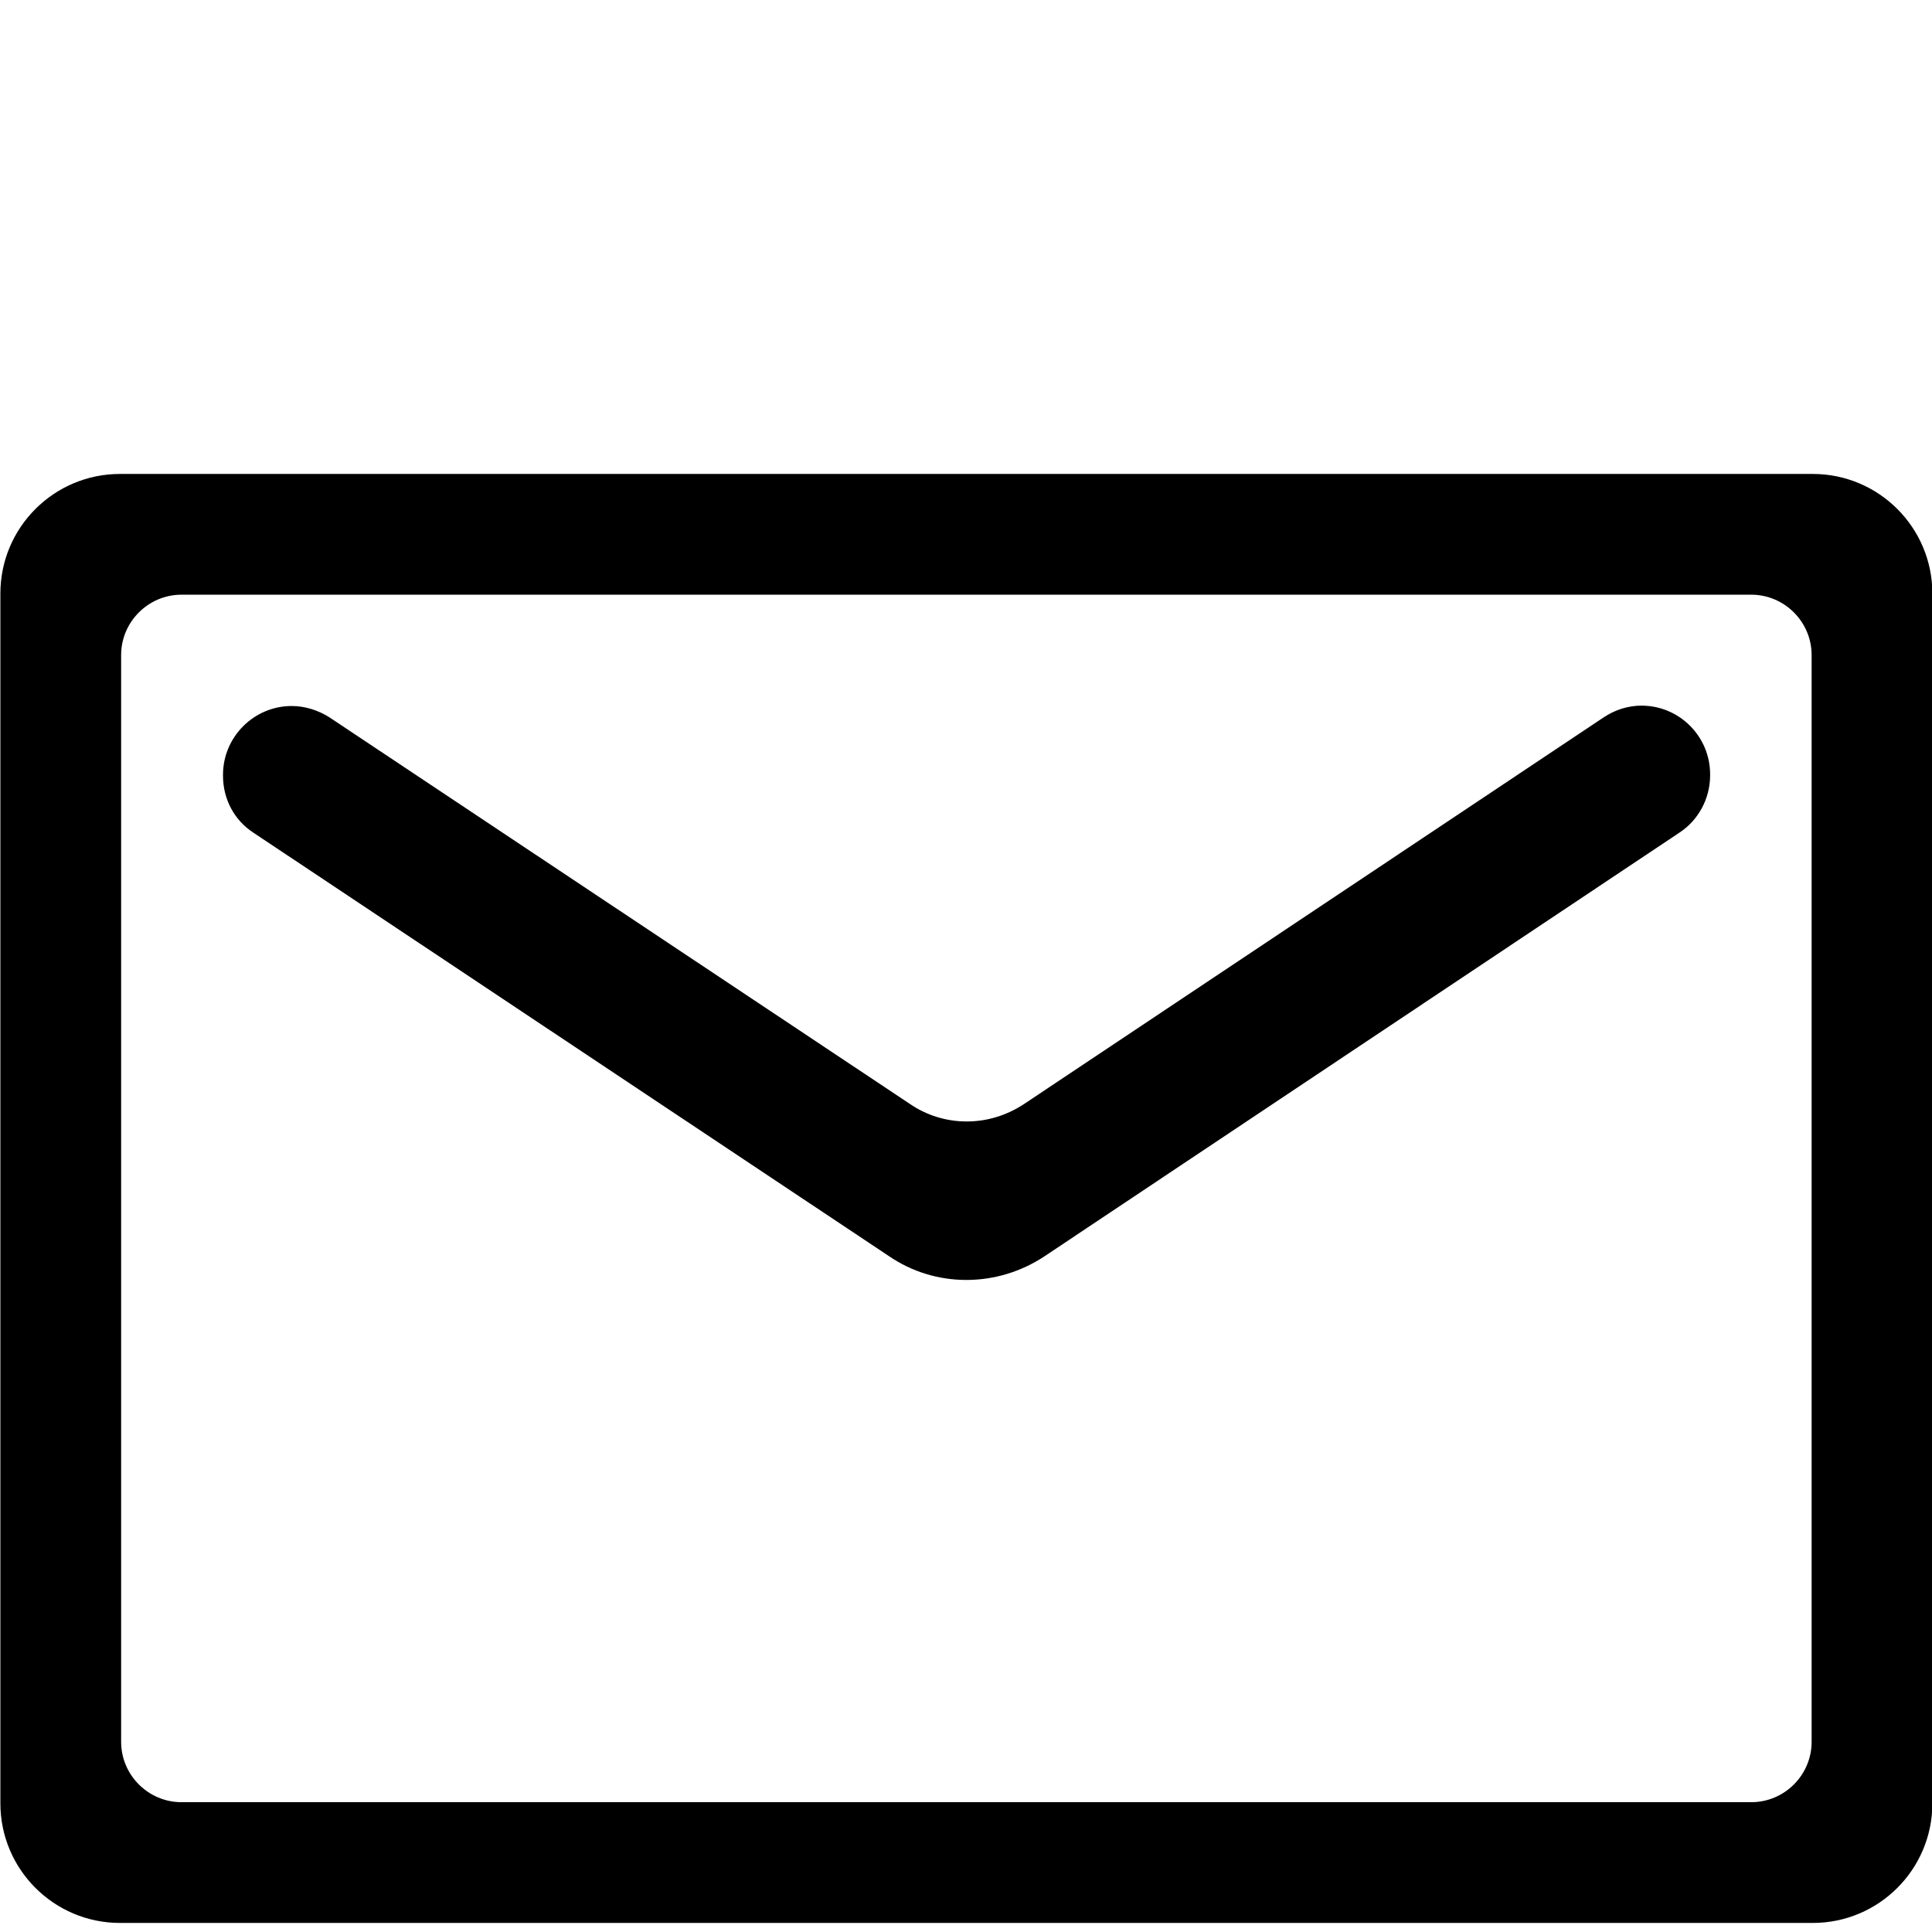
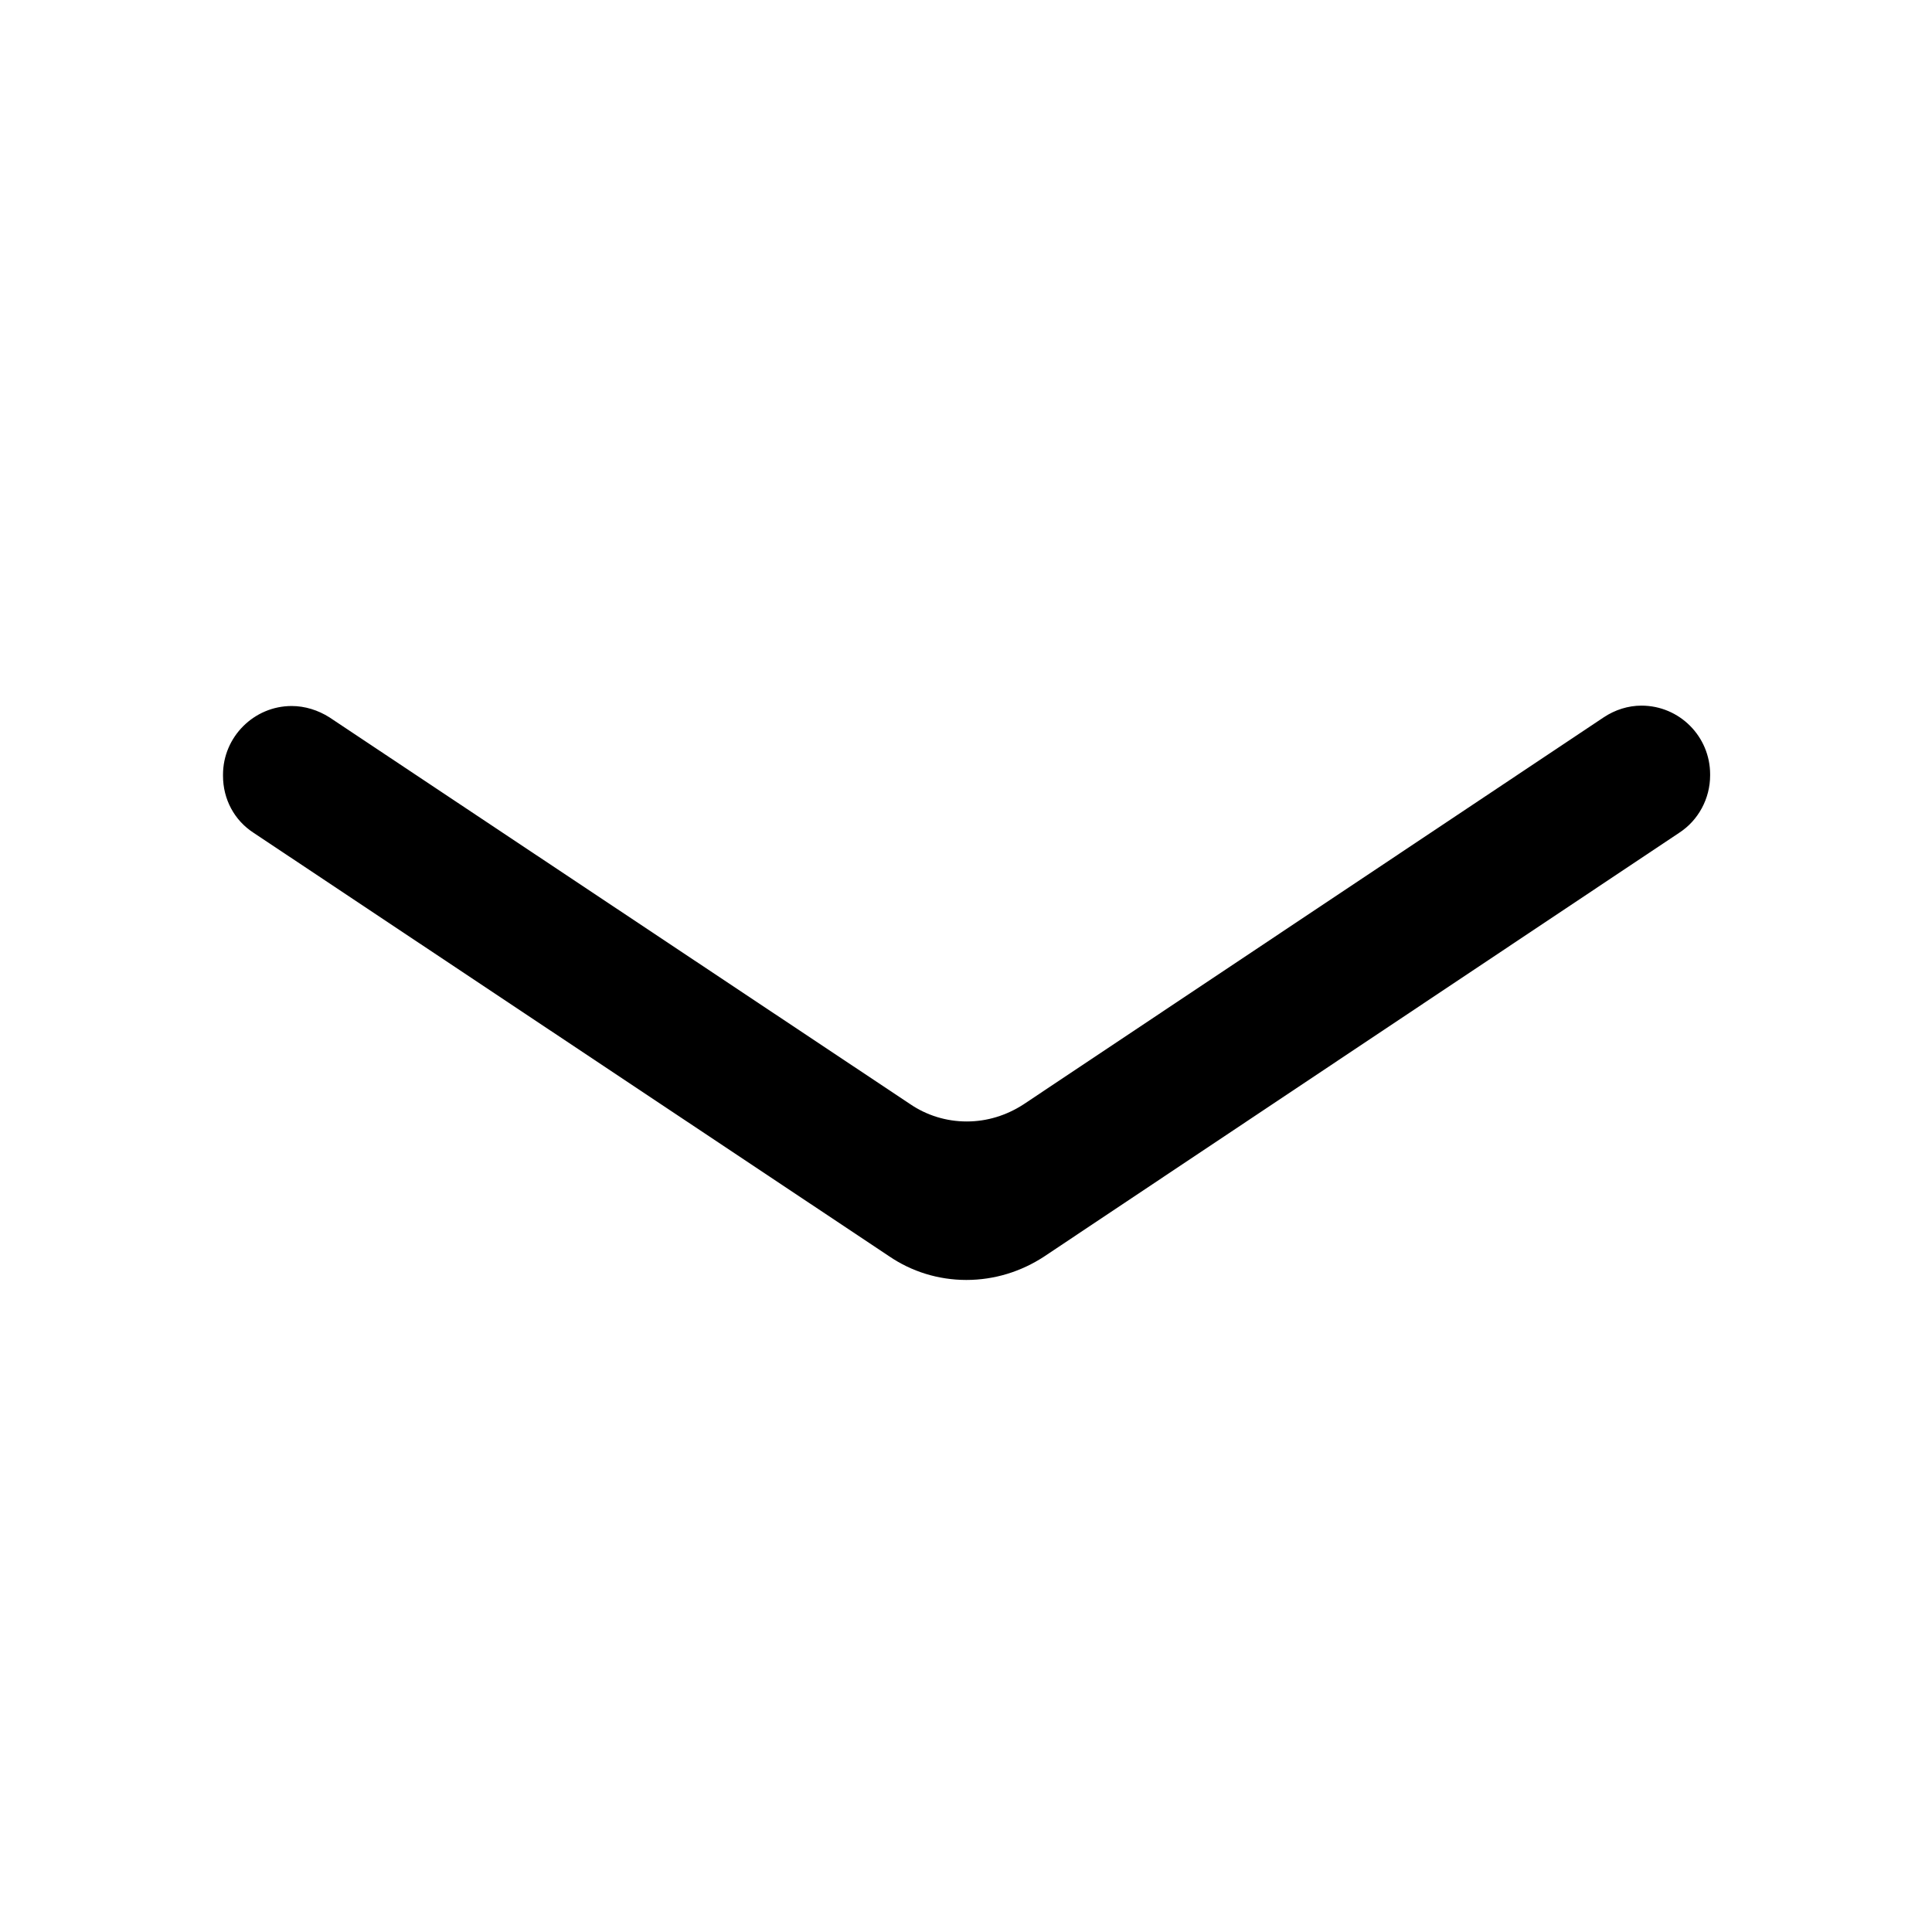
<svg xmlns="http://www.w3.org/2000/svg" viewBox="0 0 512 512">
-   <path d="M480.1 125.6H31.8C14.3 125.6.1 139.8.1 157.3v320.6c0 17.5 14.2 31.7 31.7 31.7h448.6c17.5 0 31.7-14.2 31.7-31.7V157.3c0-17.5-14.2-31.7-31.7-31.7h-.3zm-16 352h-416c-8.8 0-16-7.2-16-16v-288c0-8.8 7.2-16 16-16h416c8.8 0 16 7.2 16 16v288c0 8.8-7.2 16-16 16z" />
  <path d="M256.1 339.2c-7.4 0-14.5-2.2-20.5-6.3L67.2 220.7c-5.1-3.3-8.1-8.9-8.1-15.1v-.3c0-10 8.2-18.2 18.2-18.2 3.5 0 7 1.1 10 3l153.9 102.5c4.4 3 9.6 4.6 15 4.6s10.5-1.6 15-4.5L425 190.1c3-2 6.5-3.1 10-3.1 10.1 0 18.2 8.2 18.2 18.2v.3c0 6.1-3.1 11.9-8.2 15.2L276.7 333c-6.1 4-13.2 6.2-20.6 6.2z" />
</svg>